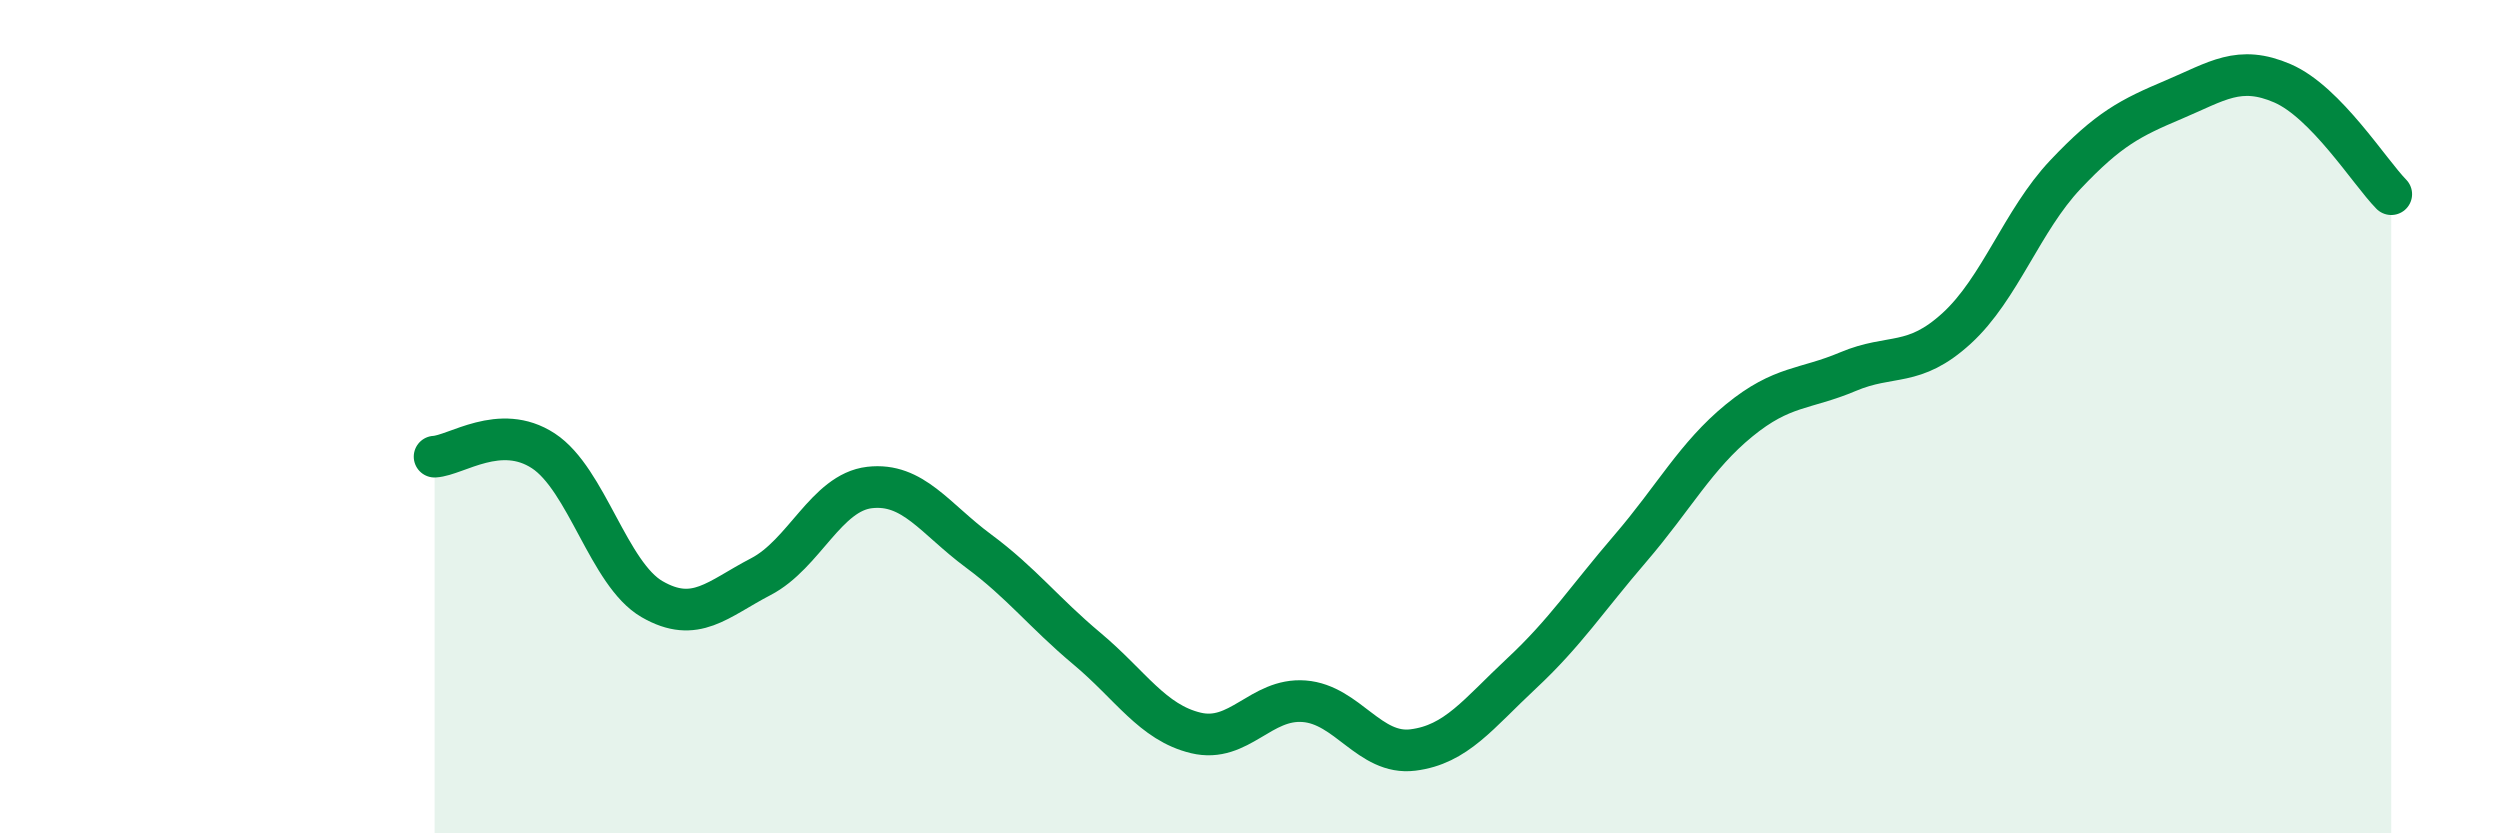
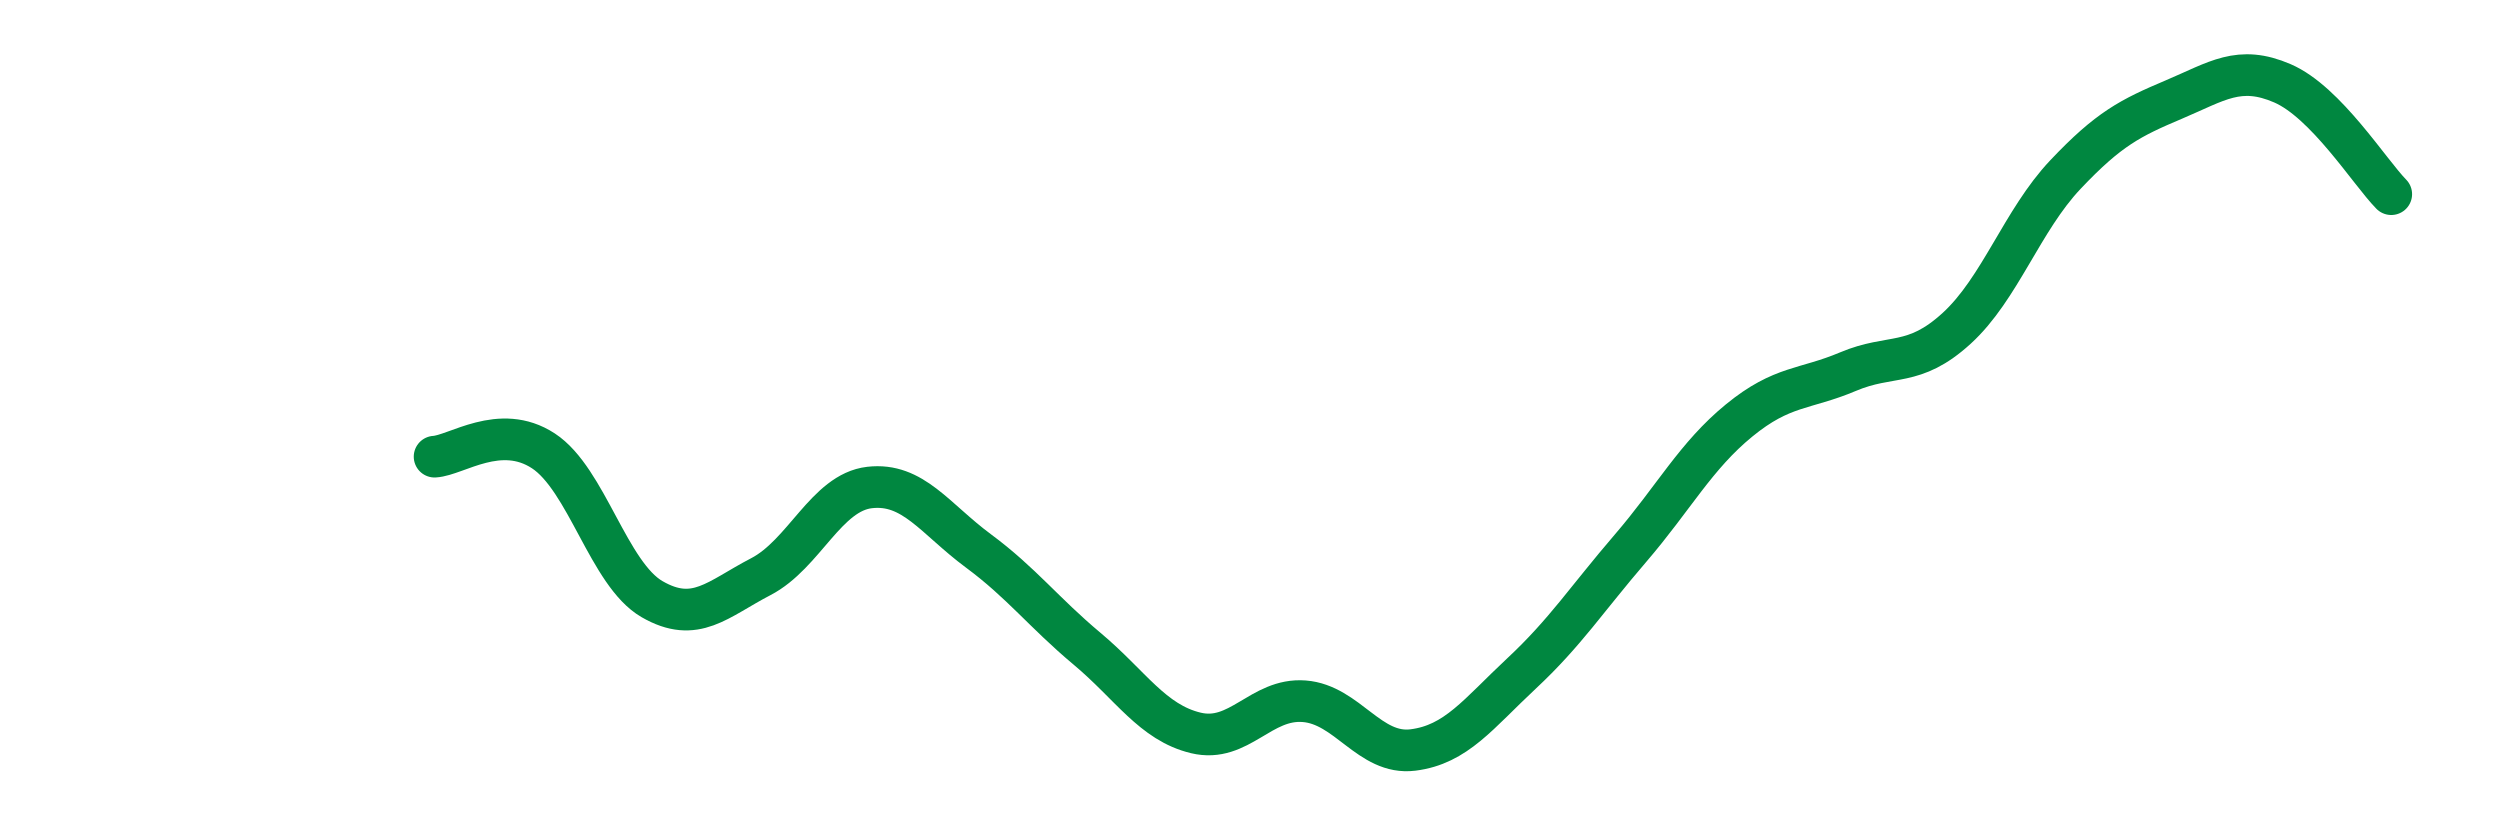
<svg xmlns="http://www.w3.org/2000/svg" width="60" height="20" viewBox="0 0 60 20">
-   <path d="M 10.43,10.96 C 10.95,10.93 12,10.14 13.04,10.82 C 14.08,11.5 14.61,13.78 15.65,14.38 C 16.69,14.98 17.22,14.38 18.26,13.84 C 19.3,13.3 19.83,11.82 20.87,11.7 C 21.91,11.58 22.44,12.45 23.48,13.22 C 24.52,13.99 25.05,14.7 26.09,15.57 C 27.13,16.44 27.66,17.34 28.7,17.59 C 29.74,17.84 30.26,16.75 31.3,16.83 C 32.34,16.91 32.87,18.13 33.91,18 C 34.95,17.87 35.48,17.13 36.52,16.16 C 37.56,15.19 38.09,14.37 39.13,13.16 C 40.17,11.95 40.7,10.94 41.74,10.09 C 42.78,9.24 43.31,9.36 44.35,8.92 C 45.39,8.48 45.92,8.83 46.96,7.88 C 48,6.93 48.53,5.29 49.57,4.19 C 50.61,3.09 51.13,2.83 52.17,2.39 C 53.21,1.95 53.74,1.55 54.78,2 C 55.82,2.45 56.87,4.13 57.39,4.66L57.39 20L10.43 20Z" fill="#008740" opacity="0.1" stroke-linecap="round" stroke-linejoin="round" />
  <path d="M 10.43,10.96 C 10.95,10.93 12,10.14 13.04,10.82 C 14.08,11.5 14.61,13.78 15.65,14.38 C 16.69,14.98 17.22,14.38 18.26,13.84 C 19.3,13.3 19.83,11.82 20.87,11.7 C 21.91,11.58 22.44,12.45 23.48,13.22 C 24.52,13.99 25.05,14.7 26.09,15.57 C 27.13,16.44 27.66,17.34 28.7,17.59 C 29.74,17.84 30.26,16.75 31.3,16.83 C 32.34,16.91 32.87,18.13 33.91,18 C 34.95,17.87 35.48,17.13 36.52,16.16 C 37.56,15.19 38.09,14.37 39.13,13.16 C 40.17,11.95 40.7,10.94 41.74,10.09 C 42.78,9.24 43.31,9.36 44.35,8.92 C 45.39,8.48 45.92,8.83 46.96,7.88 C 48,6.93 48.53,5.29 49.57,4.19 C 50.61,3.09 51.13,2.83 52.17,2.39 C 53.21,1.95 53.74,1.55 54.78,2 C 55.82,2.45 56.87,4.13 57.39,4.66" stroke="#008740" stroke-width="1" fill="none" stroke-linecap="round" stroke-linejoin="round" />
</svg>